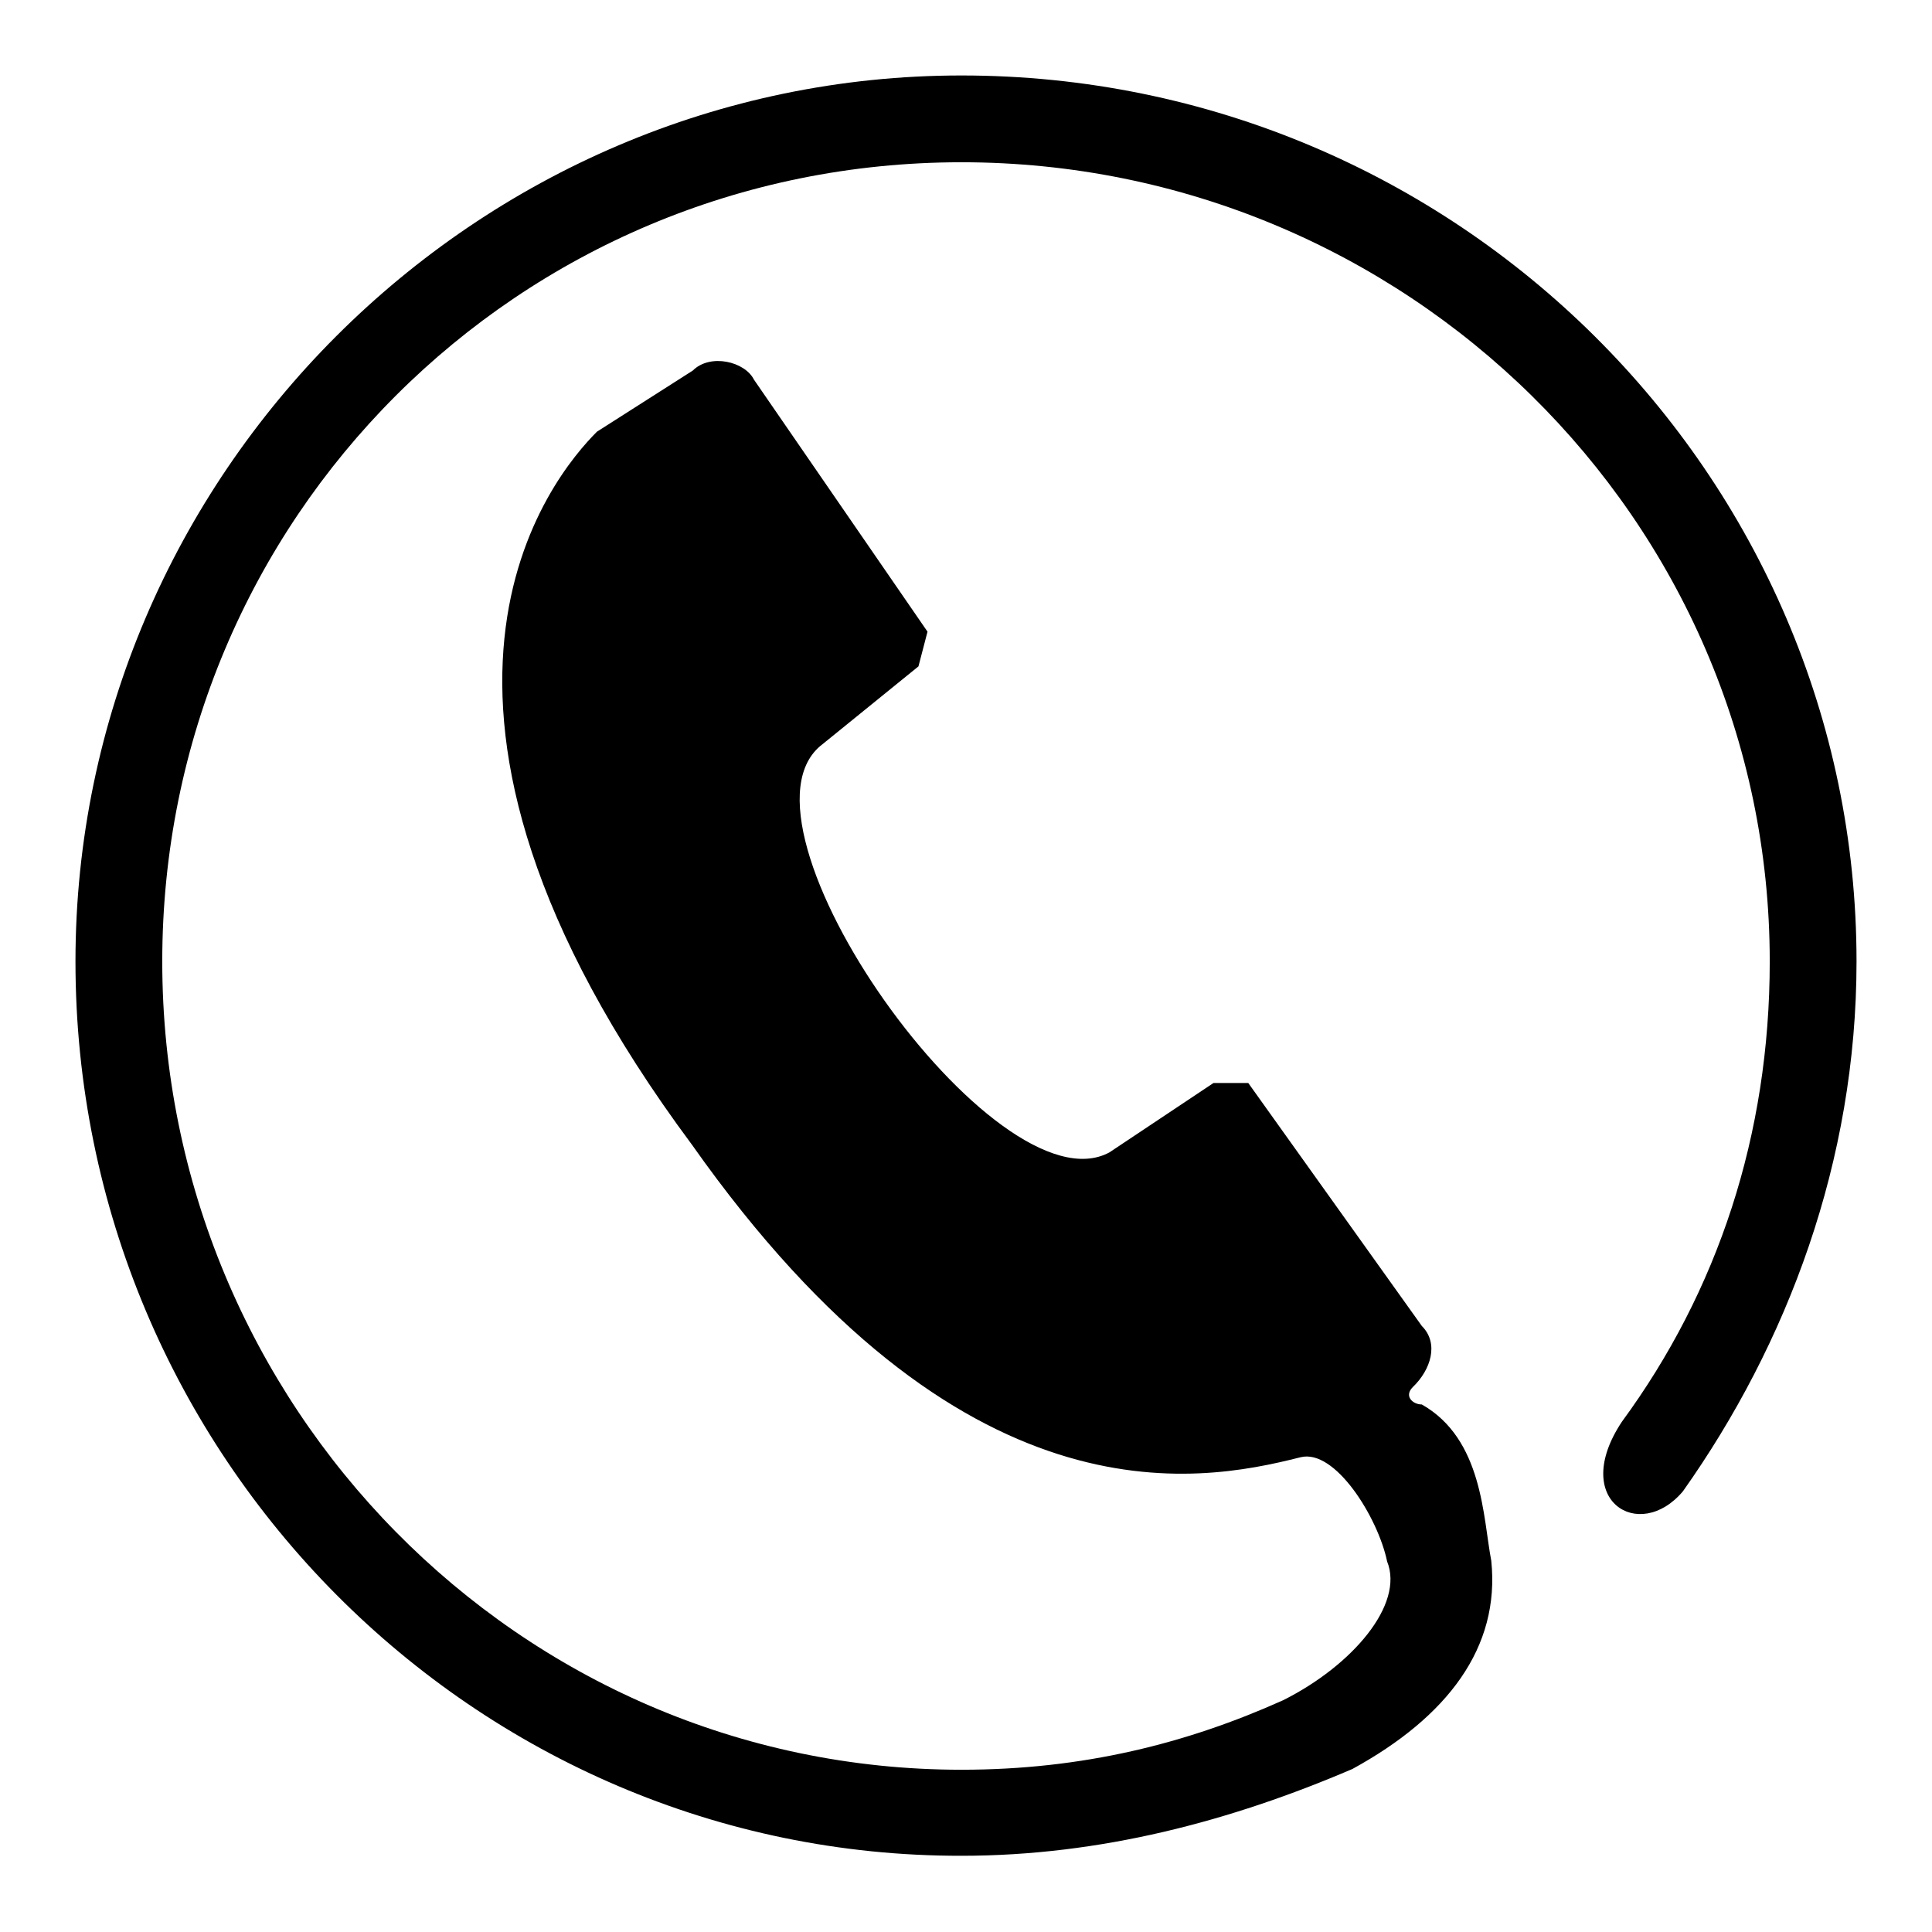
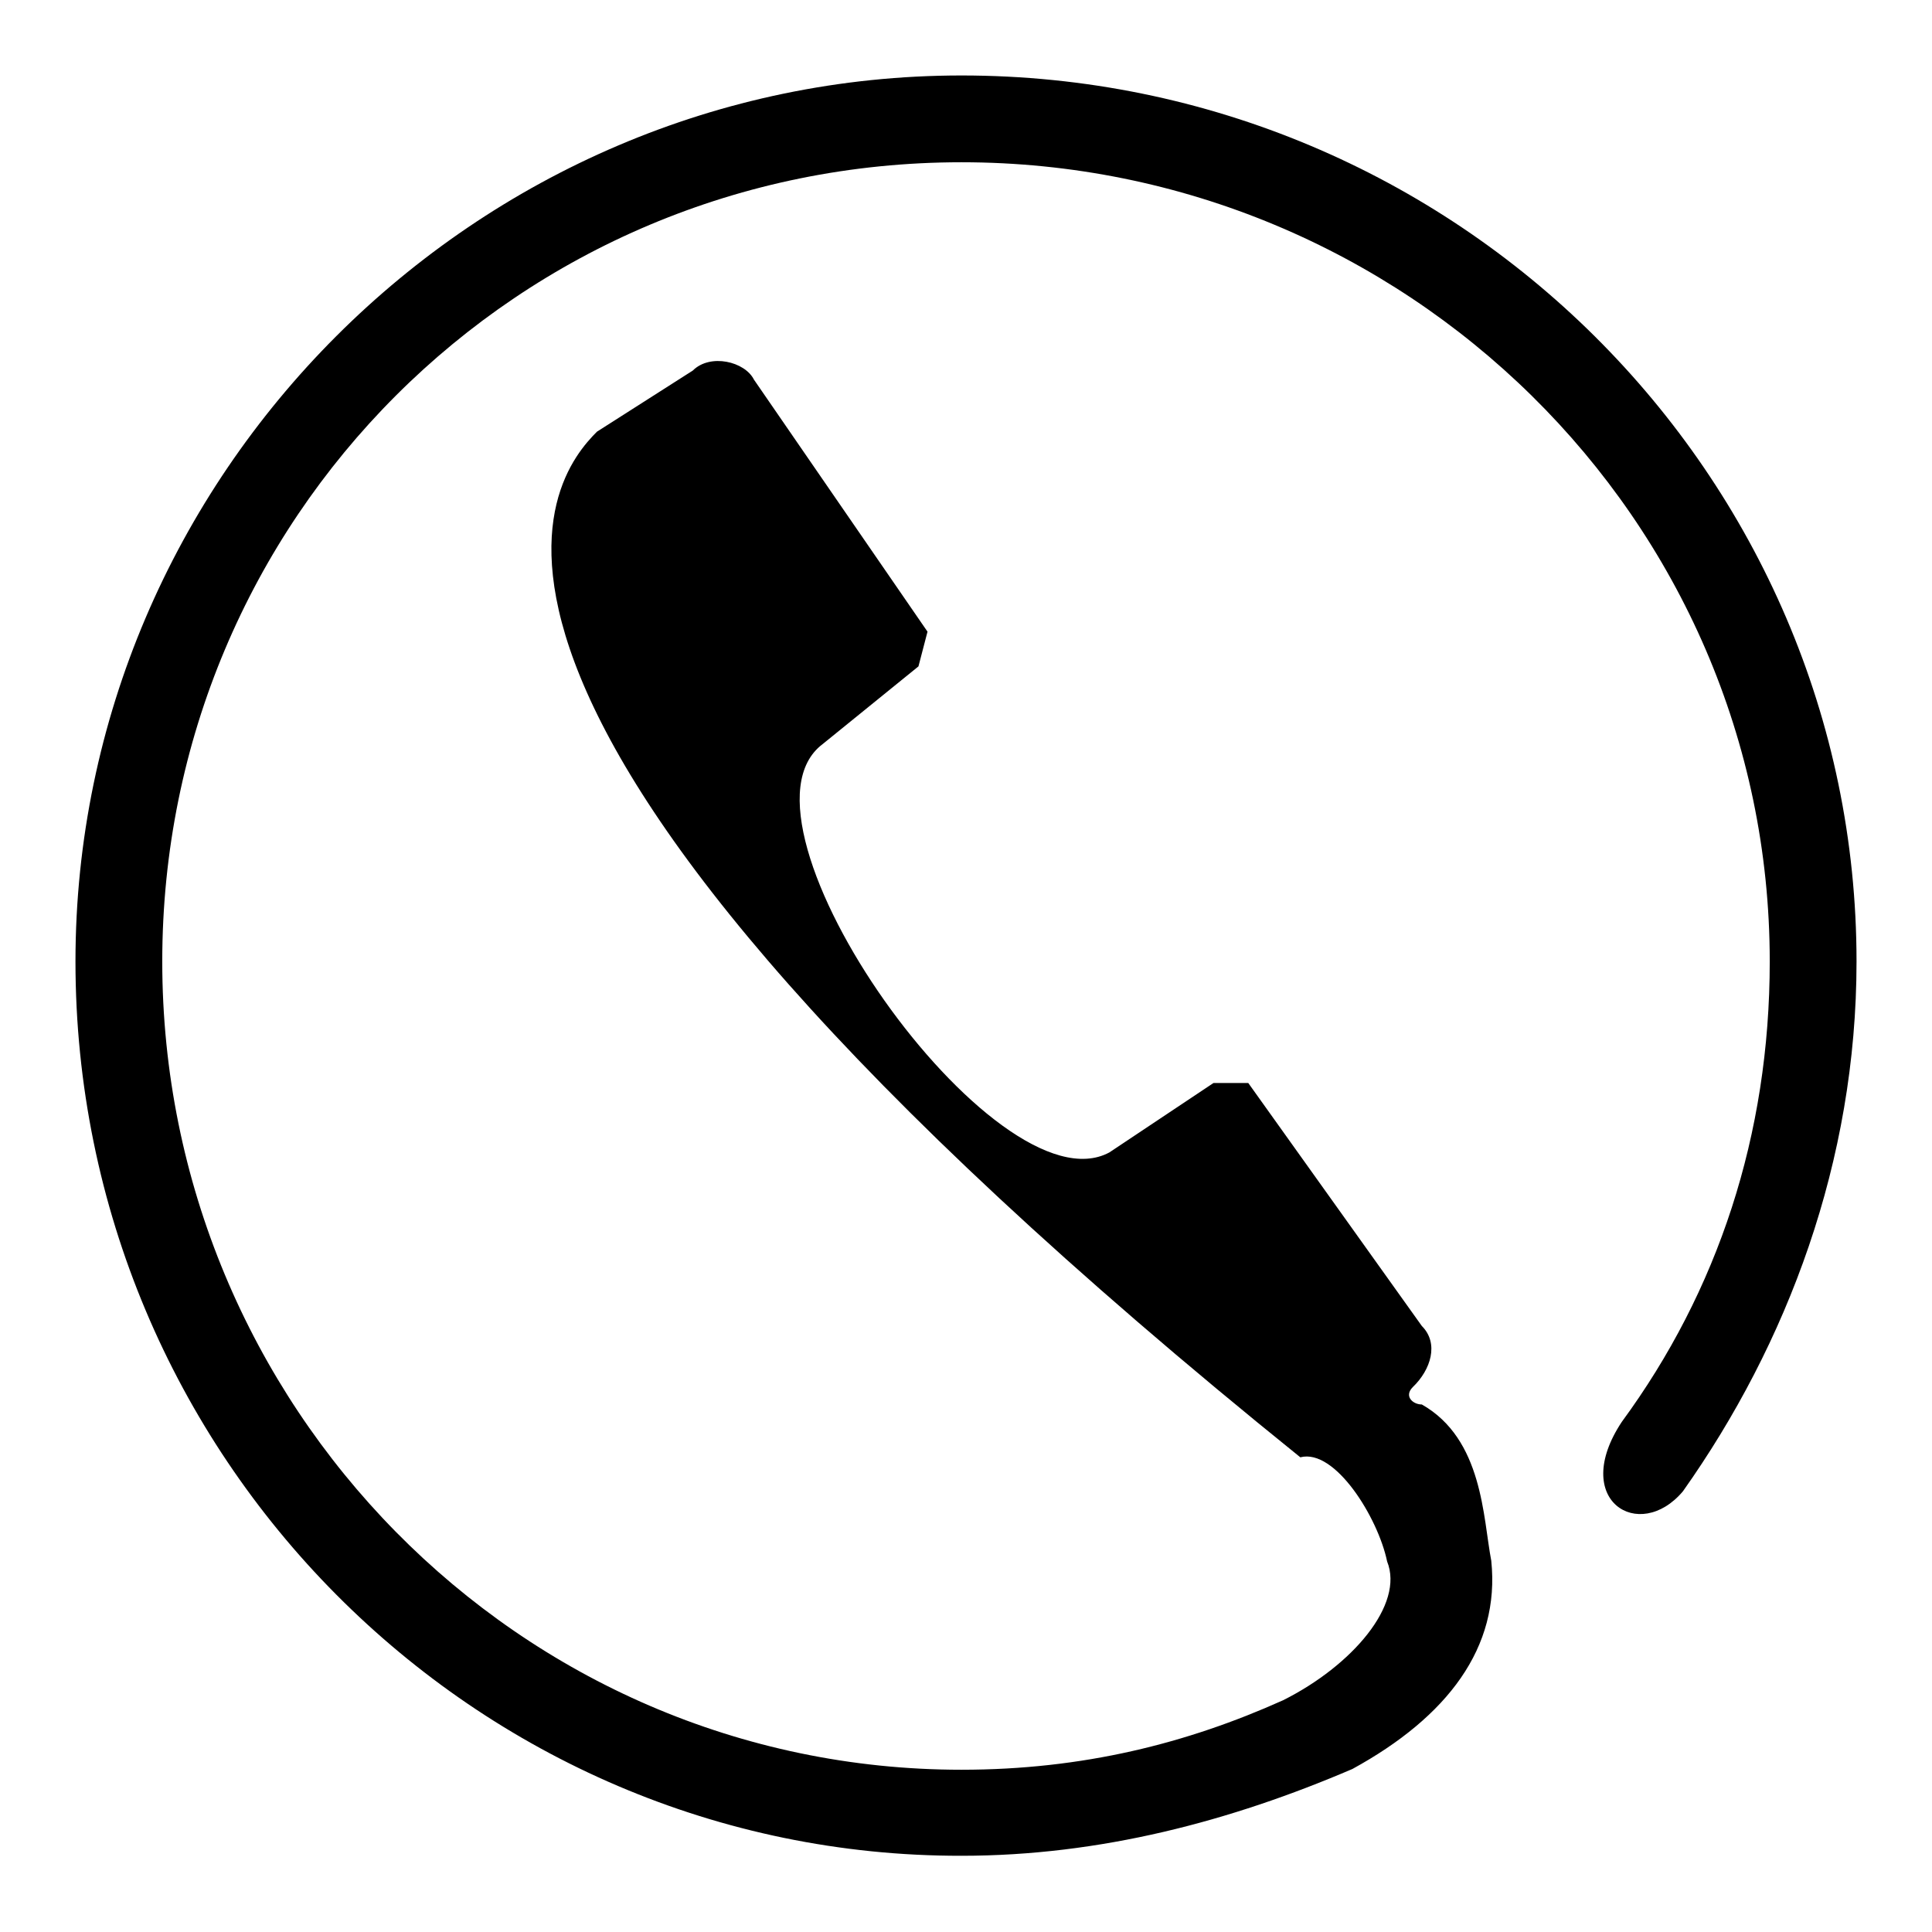
<svg xmlns="http://www.w3.org/2000/svg" version="1.1" x="0px" y="0px" viewBox="0 0 256 256" enable-background="new 0 0 256 256" xml:space="preserve">
  <g>
-     <path fill="#000000" d="M79.1,57.2l12.7-8.1c2.3-2.3,6.9-1.2,8.1,1.2l23,33.4l-1.2,4.6L109,98.6c-13.8,10.4,23,62.2,38,54.1 l13.8-9.2h4.6l23,32.2c2.3,2.3,1.2,5.8-1.2,8.1c-1.2,1.2,0,2.3,1.2,2.3c8.1,4.6,8.1,15,9.2,20.7c1.2,11.5-5.8,20.7-18.4,27.6 c-16.1,6.9-33.4,11.5-51.8,11.5C63,246,10,193,10,127.4C10,63,63,10,127.4,10l0,0C193,10,246,63,246,127.4c0,26.5-9.2,50.7-23,70.2 c-5.8,6.9-15,1.2-8.1-9.2c12.7-17.3,19.6-38,19.6-61c0-58.7-48.4-105.9-107.1-105.9S21.5,68.7,21.5,127.4 c0,58.7,47.2,107.1,105.9,107.1c16.1,0,29.9-3.5,42.6-9.2c9.2-4.6,16.1-12.7,13.8-18.4c-1.2-5.8-6.9-15-11.5-13.8 c-13.8,3.5-44.9,9.2-80.6-41.4C48,92.9,73.3,63,79.1,57.2L79.1,57.2z" />
+     <path fill="#000000" d="M79.1,57.2l12.7-8.1c2.3-2.3,6.9-1.2,8.1,1.2l23,33.4l-1.2,4.6L109,98.6c-13.8,10.4,23,62.2,38,54.1 l13.8-9.2h4.6l23,32.2c2.3,2.3,1.2,5.8-1.2,8.1c-1.2,1.2,0,2.3,1.2,2.3c8.1,4.6,8.1,15,9.2,20.7c1.2,11.5-5.8,20.7-18.4,27.6 c-16.1,6.9-33.4,11.5-51.8,11.5C63,246,10,193,10,127.4C10,63,63,10,127.4,10l0,0C193,10,246,63,246,127.4c0,26.5-9.2,50.7-23,70.2 c-5.8,6.9-15,1.2-8.1-9.2c12.7-17.3,19.6-38,19.6-61c0-58.7-48.4-105.9-107.1-105.9S21.5,68.7,21.5,127.4 c0,58.7,47.2,107.1,105.9,107.1c16.1,0,29.9-3.5,42.6-9.2c9.2-4.6,16.1-12.7,13.8-18.4c-1.2-5.8-6.9-15-11.5-13.8 C48,92.9,73.3,63,79.1,57.2L79.1,57.2z" />
  </g>
</svg>